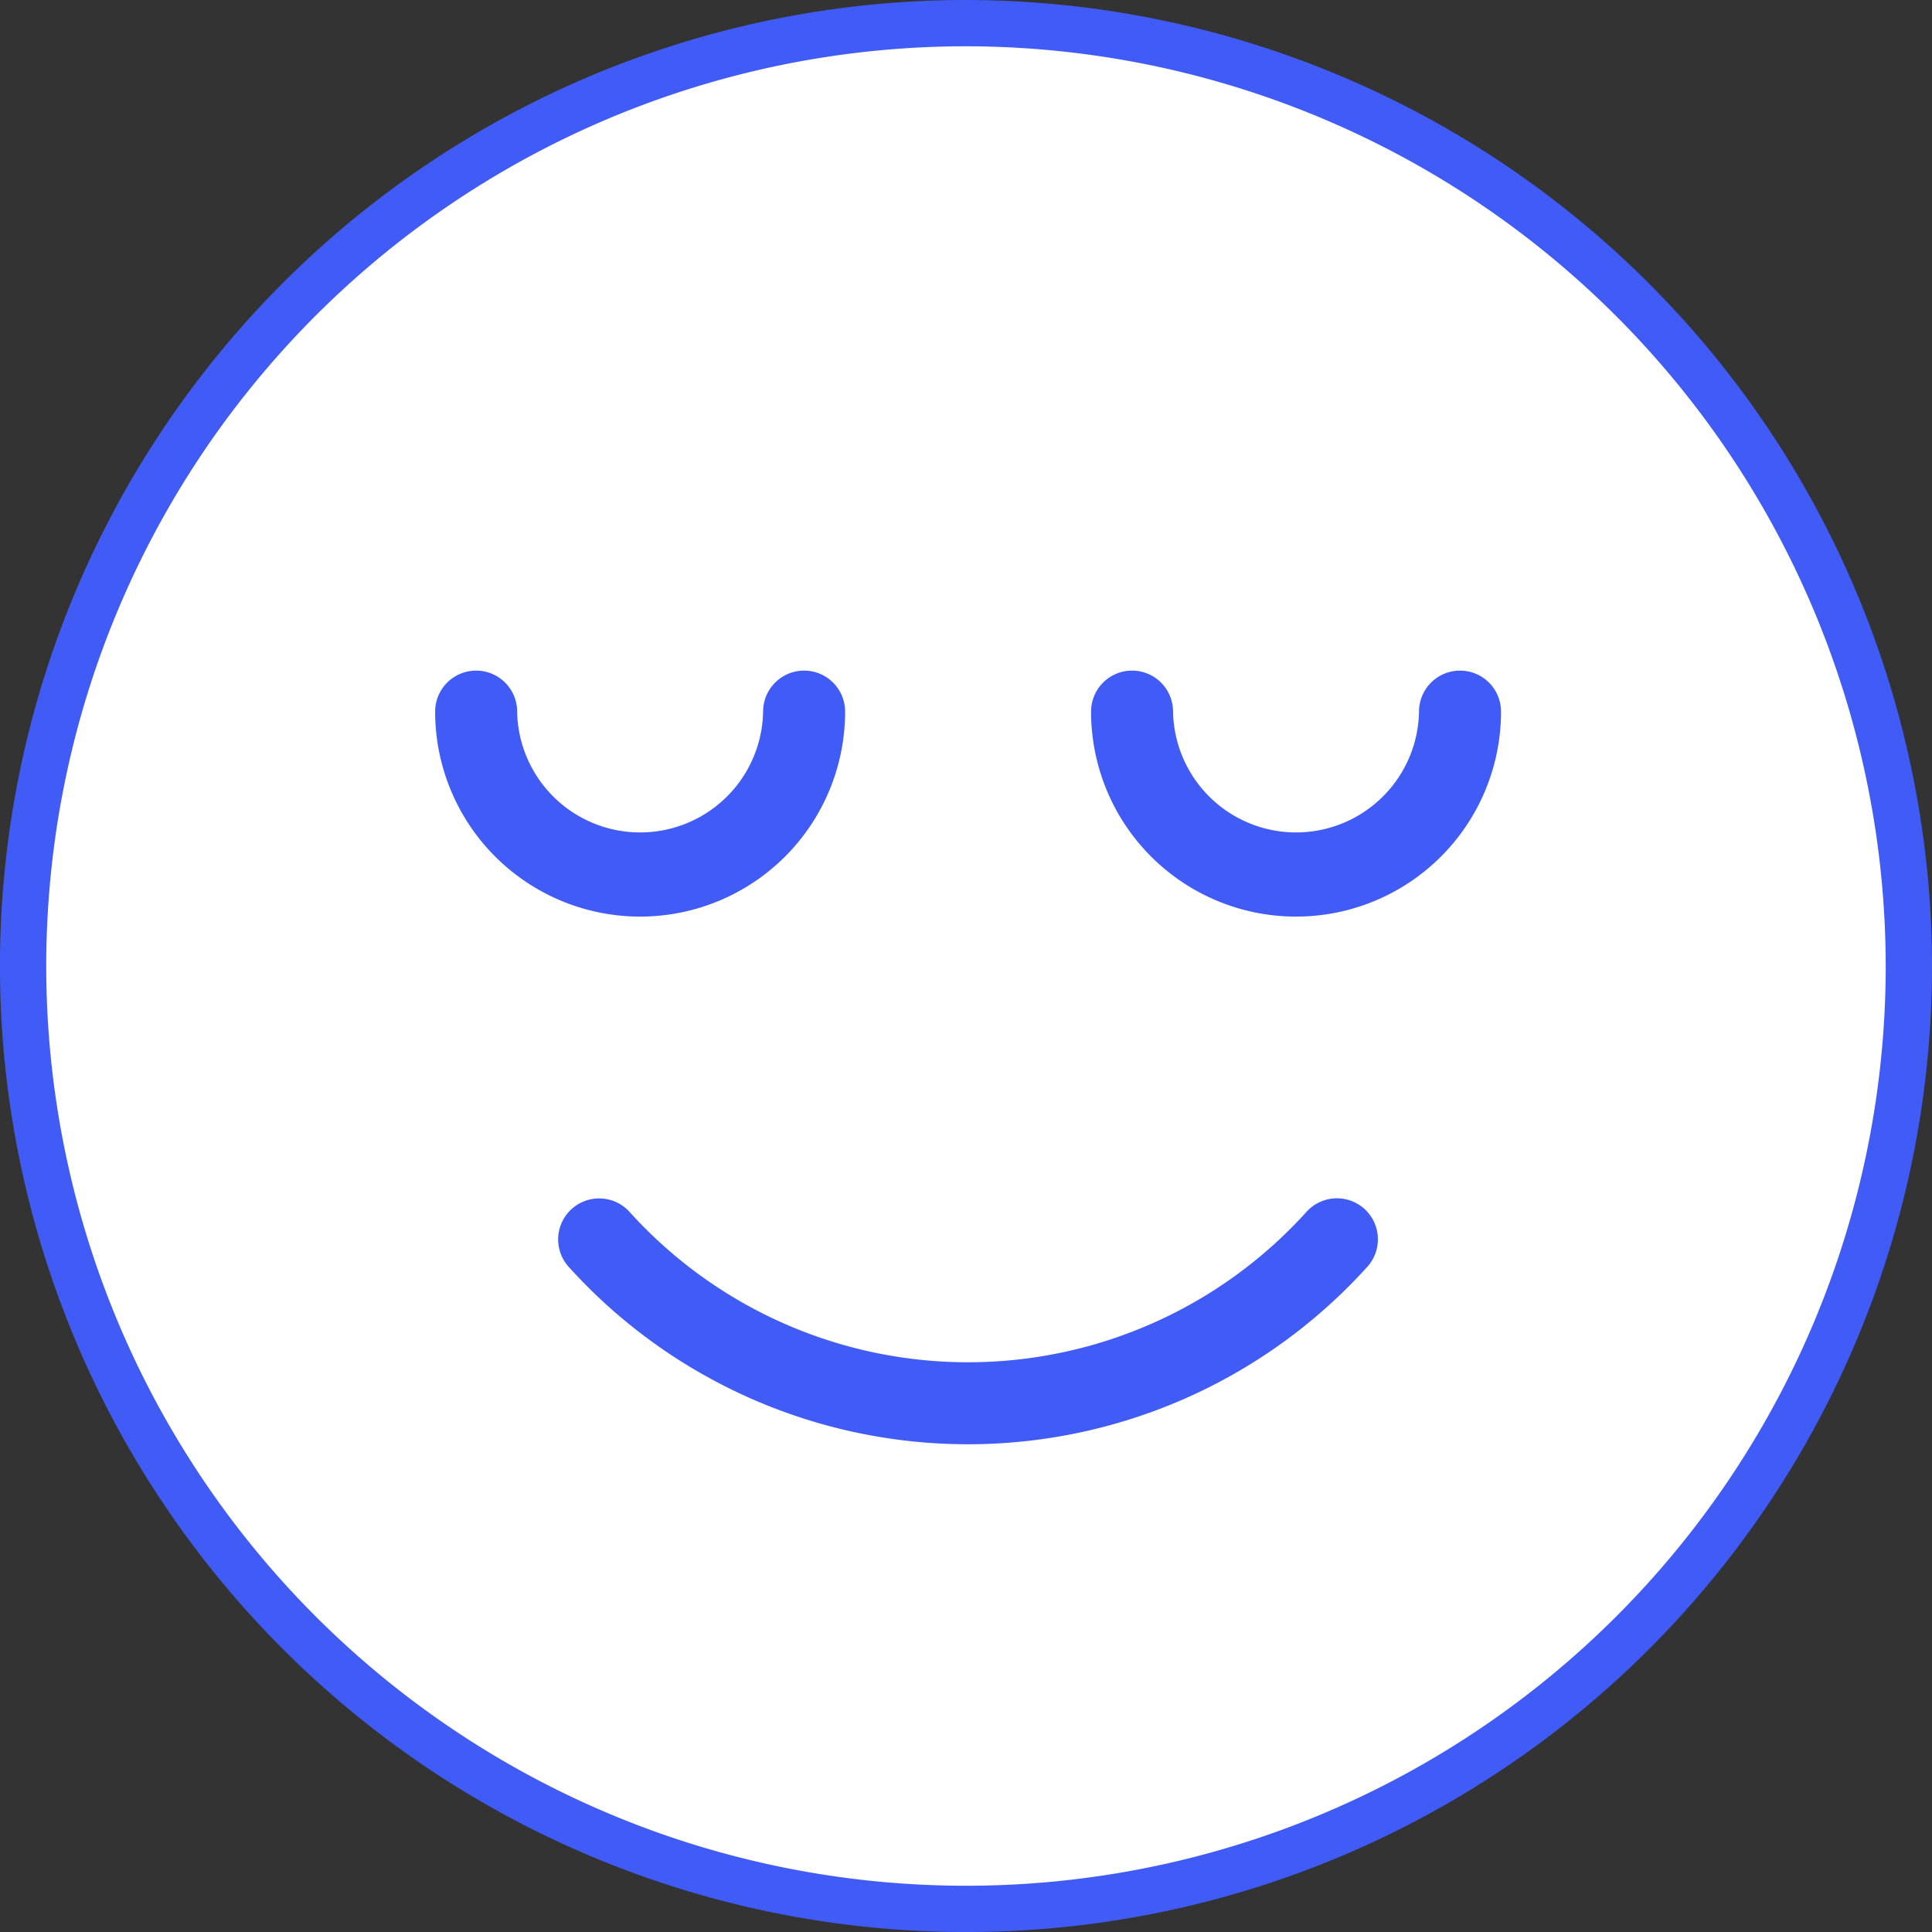
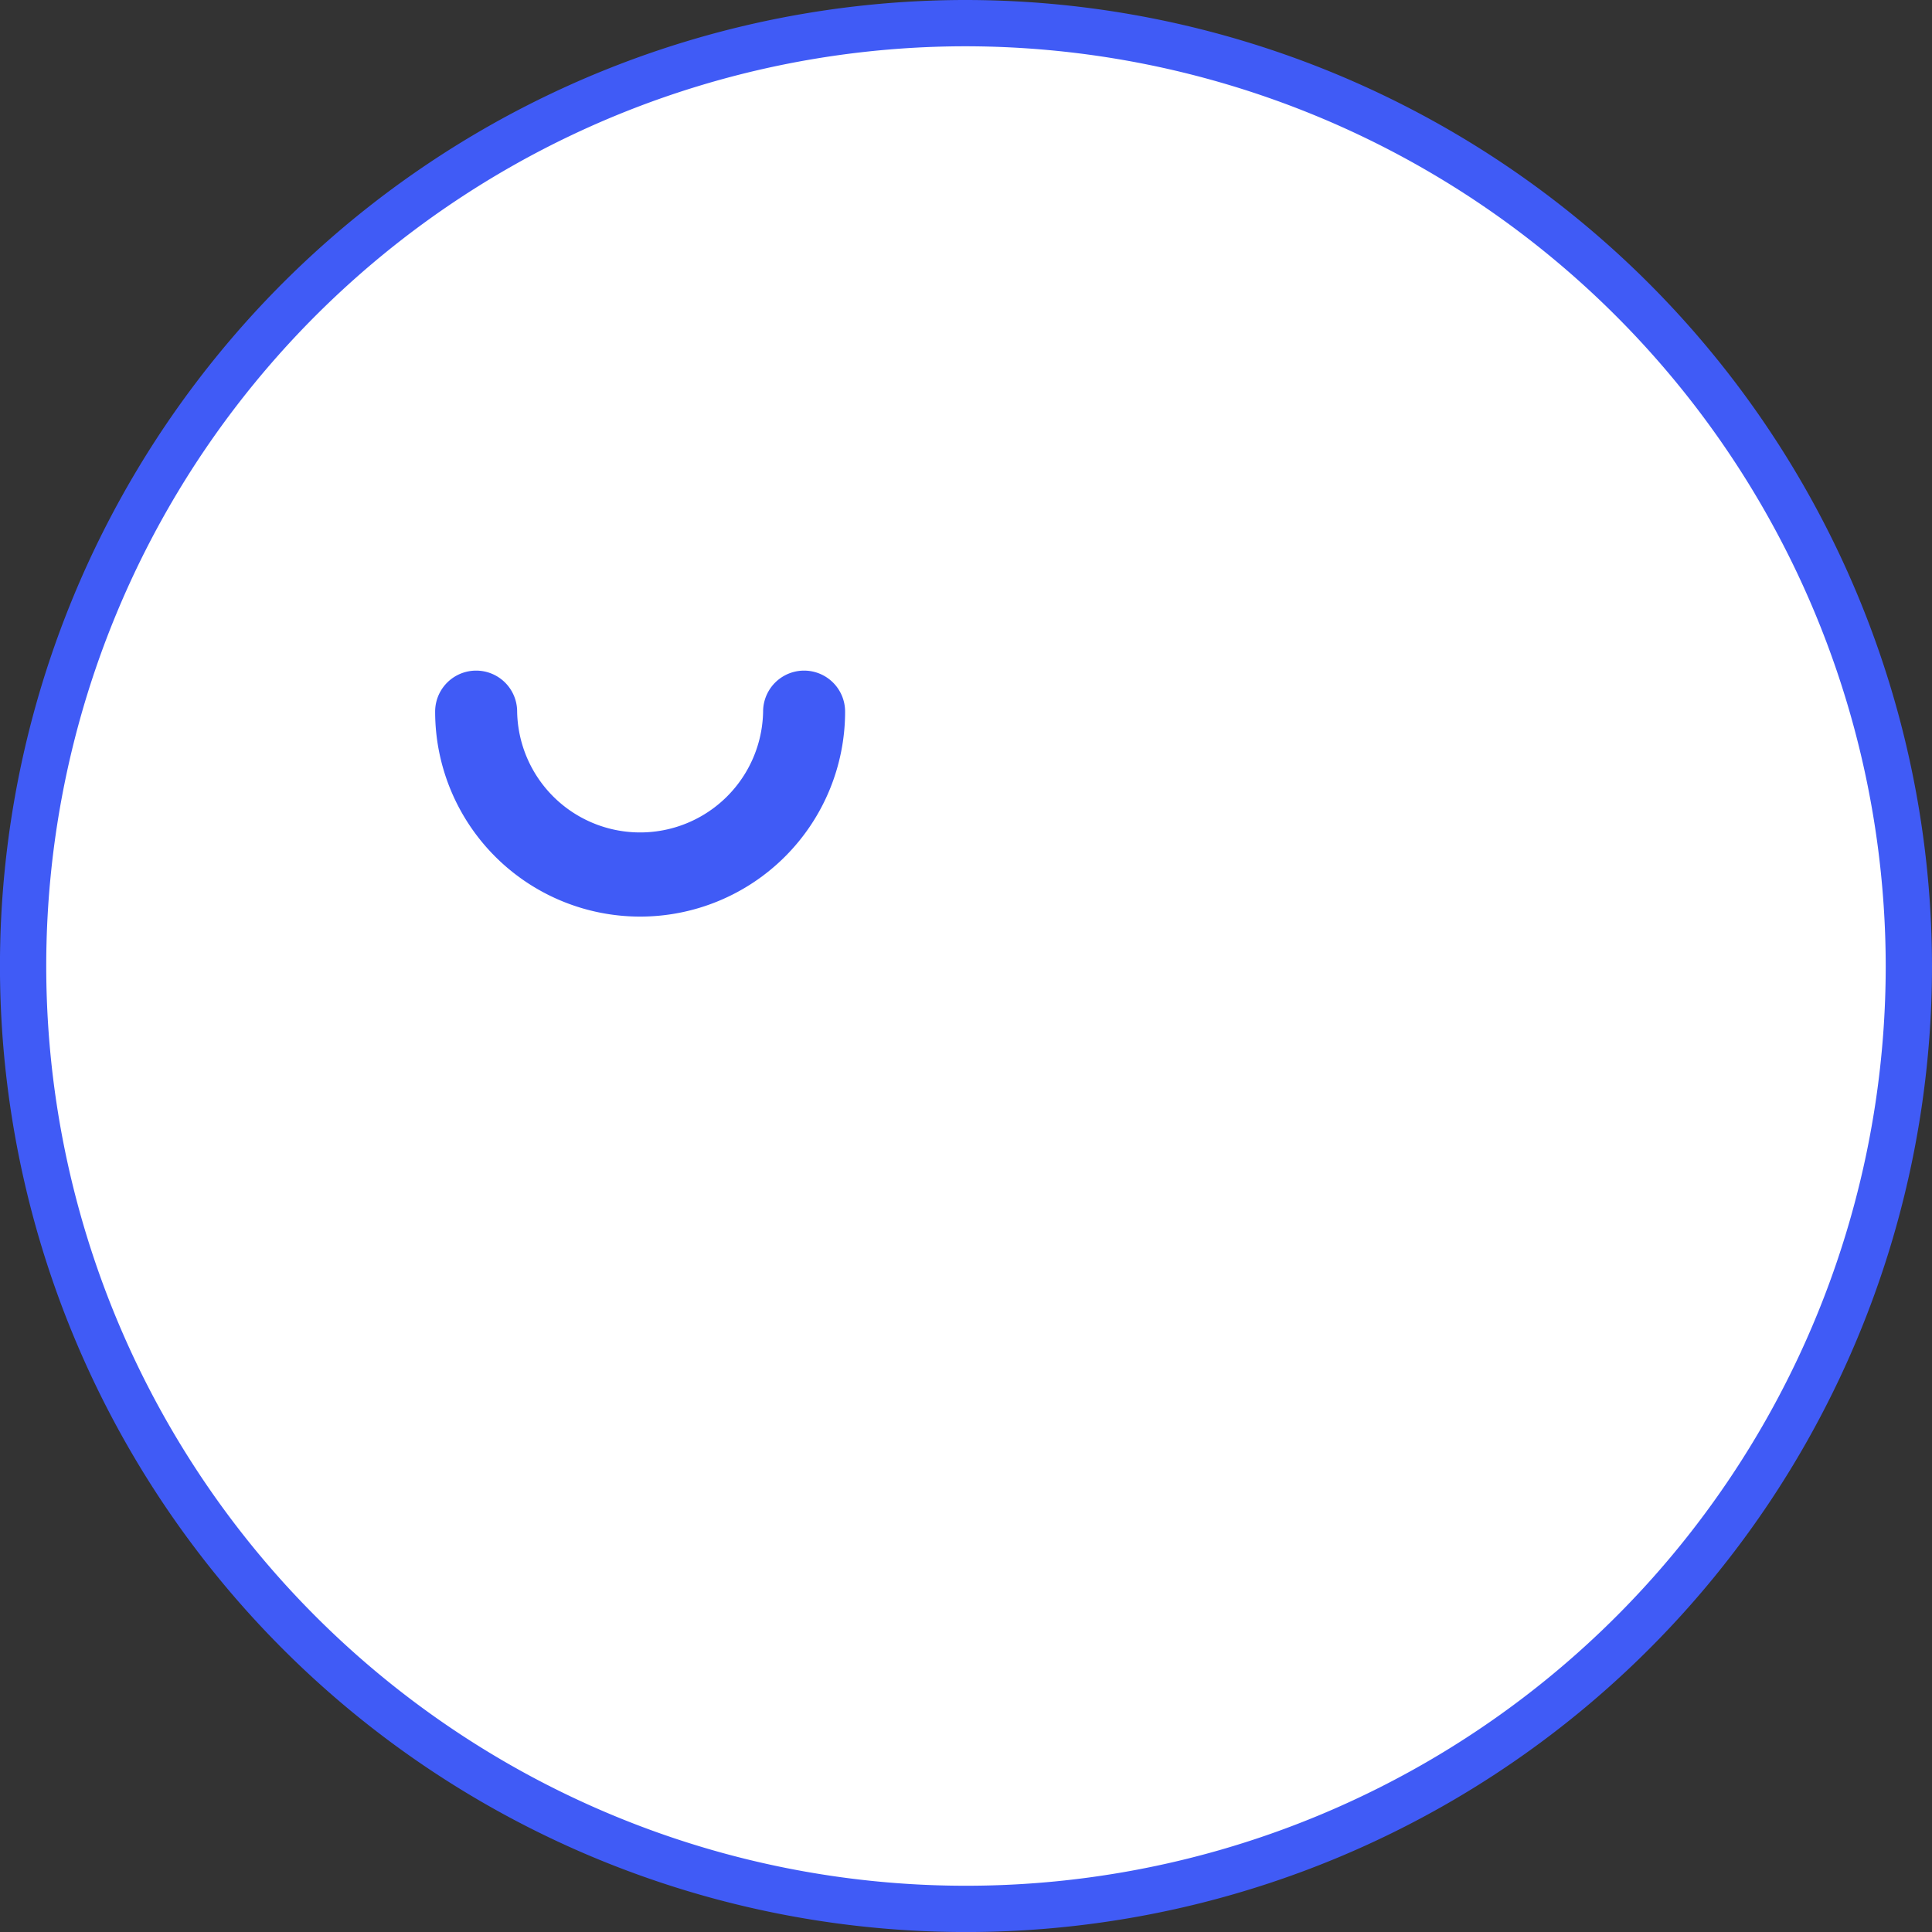
<svg xmlns="http://www.w3.org/2000/svg" width="50.091" height="50.091" viewBox="0 0 50.091 50.091">
  <rect x="0" y="0" width="50.091" height="50.091" fill="#333333" stroke="none" />
  <g id="Component_2_1" data-name="Component 2 – 1" transform="translate(0.6 0.6)">
    <g id="happy_1_" data-name="happy (1)">
      <g id="Group_2943" data-name="Group 2943">
        <g id="Group_2942" data-name="Group 2942">
          <path id="Path_5635" data-name="Path 5635" d="M24.446,0A24.446,24.446,0,1,0,48.891,24.446,24.473,24.473,0,0,0,24.446,0Z" fill="#fff" stroke="#405bf6" stroke-width="1.2" />
        </g>
      </g>
    </g>
    <g id="Group_2946" data-name="Group 2946" transform="translate(10.682 16.787)">
-       <path id="Path_5637" data-name="Path 5637" d="M124.9,224.271a1.063,1.063,0,0,0-1.5.083,11.824,11.824,0,0,1-17.548,0,1.063,1.063,0,0,0-1.584,1.418,13.95,13.95,0,0,0,20.715,0A1.064,1.064,0,0,0,124.9,224.271Z" transform="translate(-100.811 -210.319)" fill="#405bf6" />
-       <path id="Path_5639" data-name="Path 5639" d="M217.566,144a1.063,1.063,0,0,0-1.063,1.063,3.189,3.189,0,0,1-6.377,0,1.063,1.063,0,1,0-2.126,0,5.314,5.314,0,0,0,10.629,0A1.063,1.063,0,0,0,217.566,144Z" transform="translate(-190.994 -144)" fill="#405bf6" />
      <path id="Path_5640" data-name="Path 5640" d="M90.629,145.063a1.063,1.063,0,0,0-2.126,0,3.189,3.189,0,0,1-6.377,0,1.063,1.063,0,1,0-2.126,0,5.314,5.314,0,0,0,10.629,0Z" transform="translate(-80 -144)" fill="#405bf6" />
    </g>
  </g>
</svg>